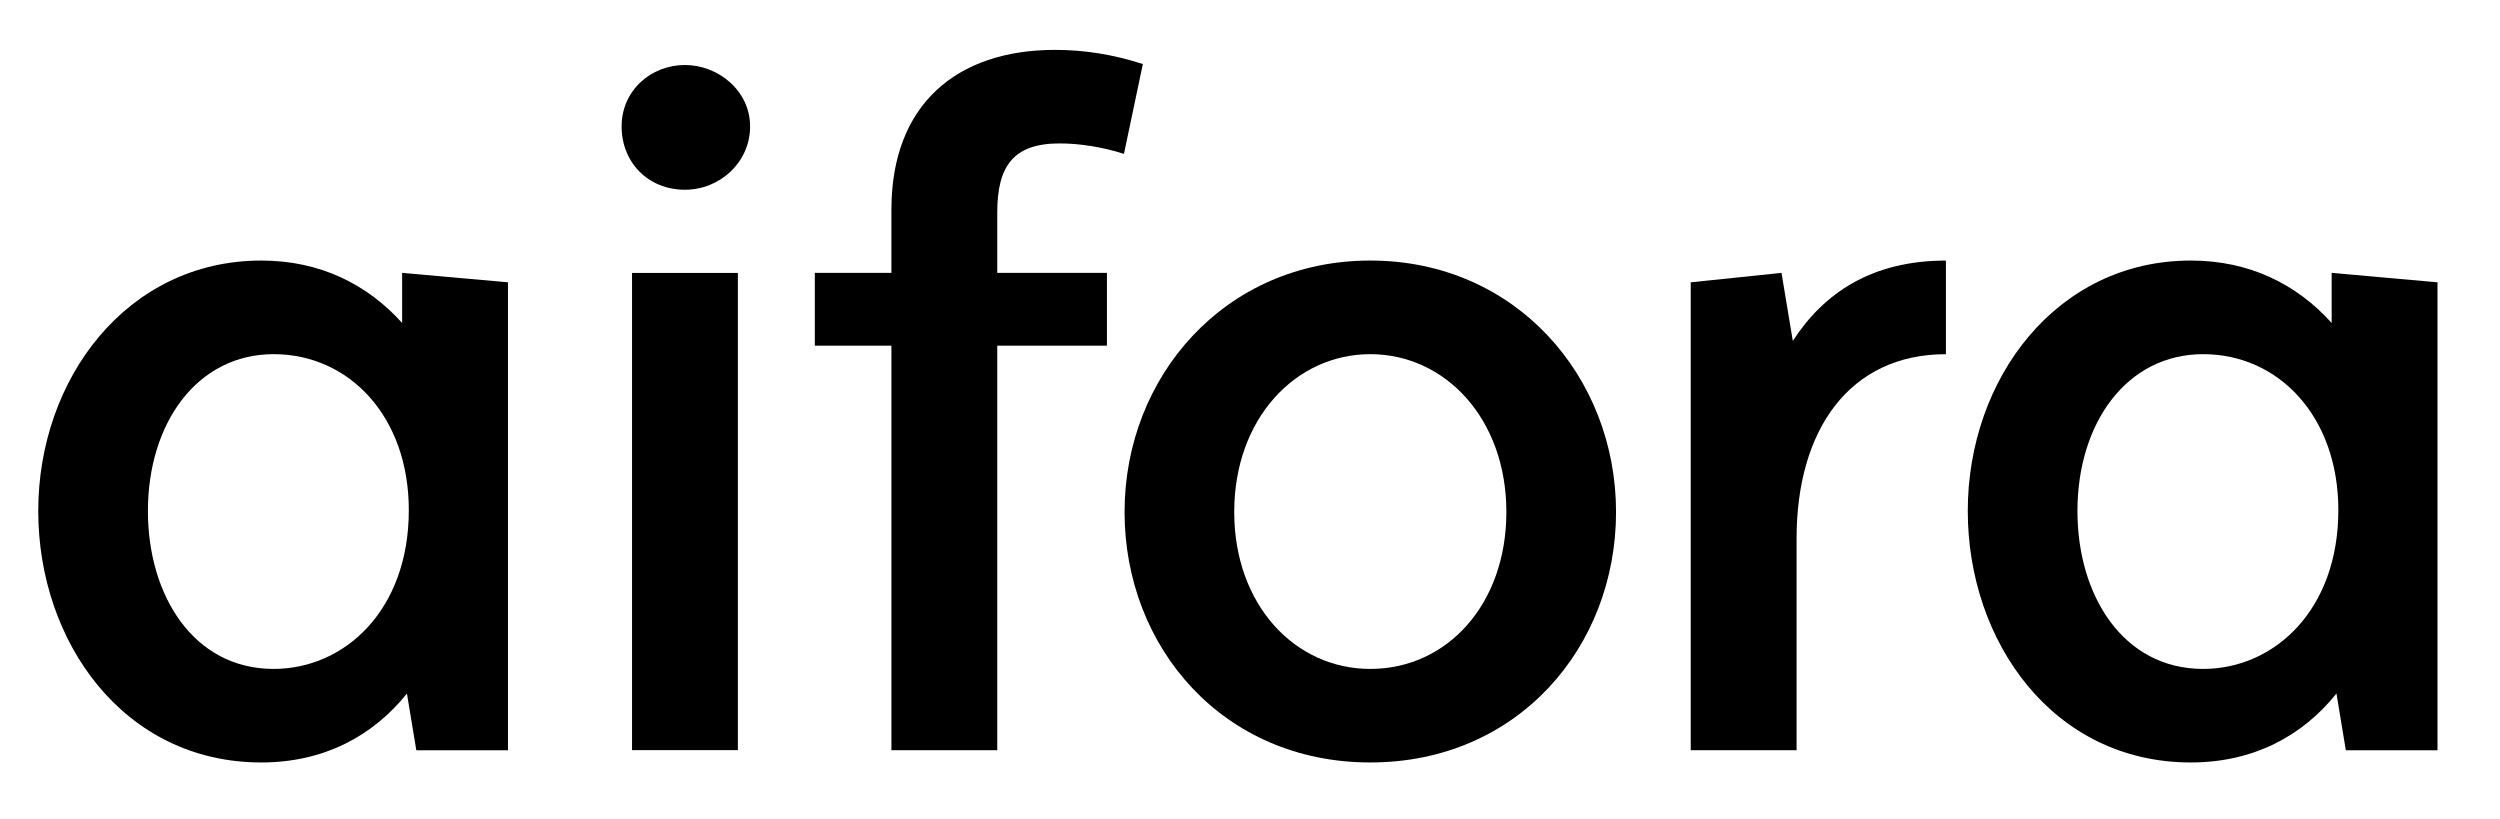
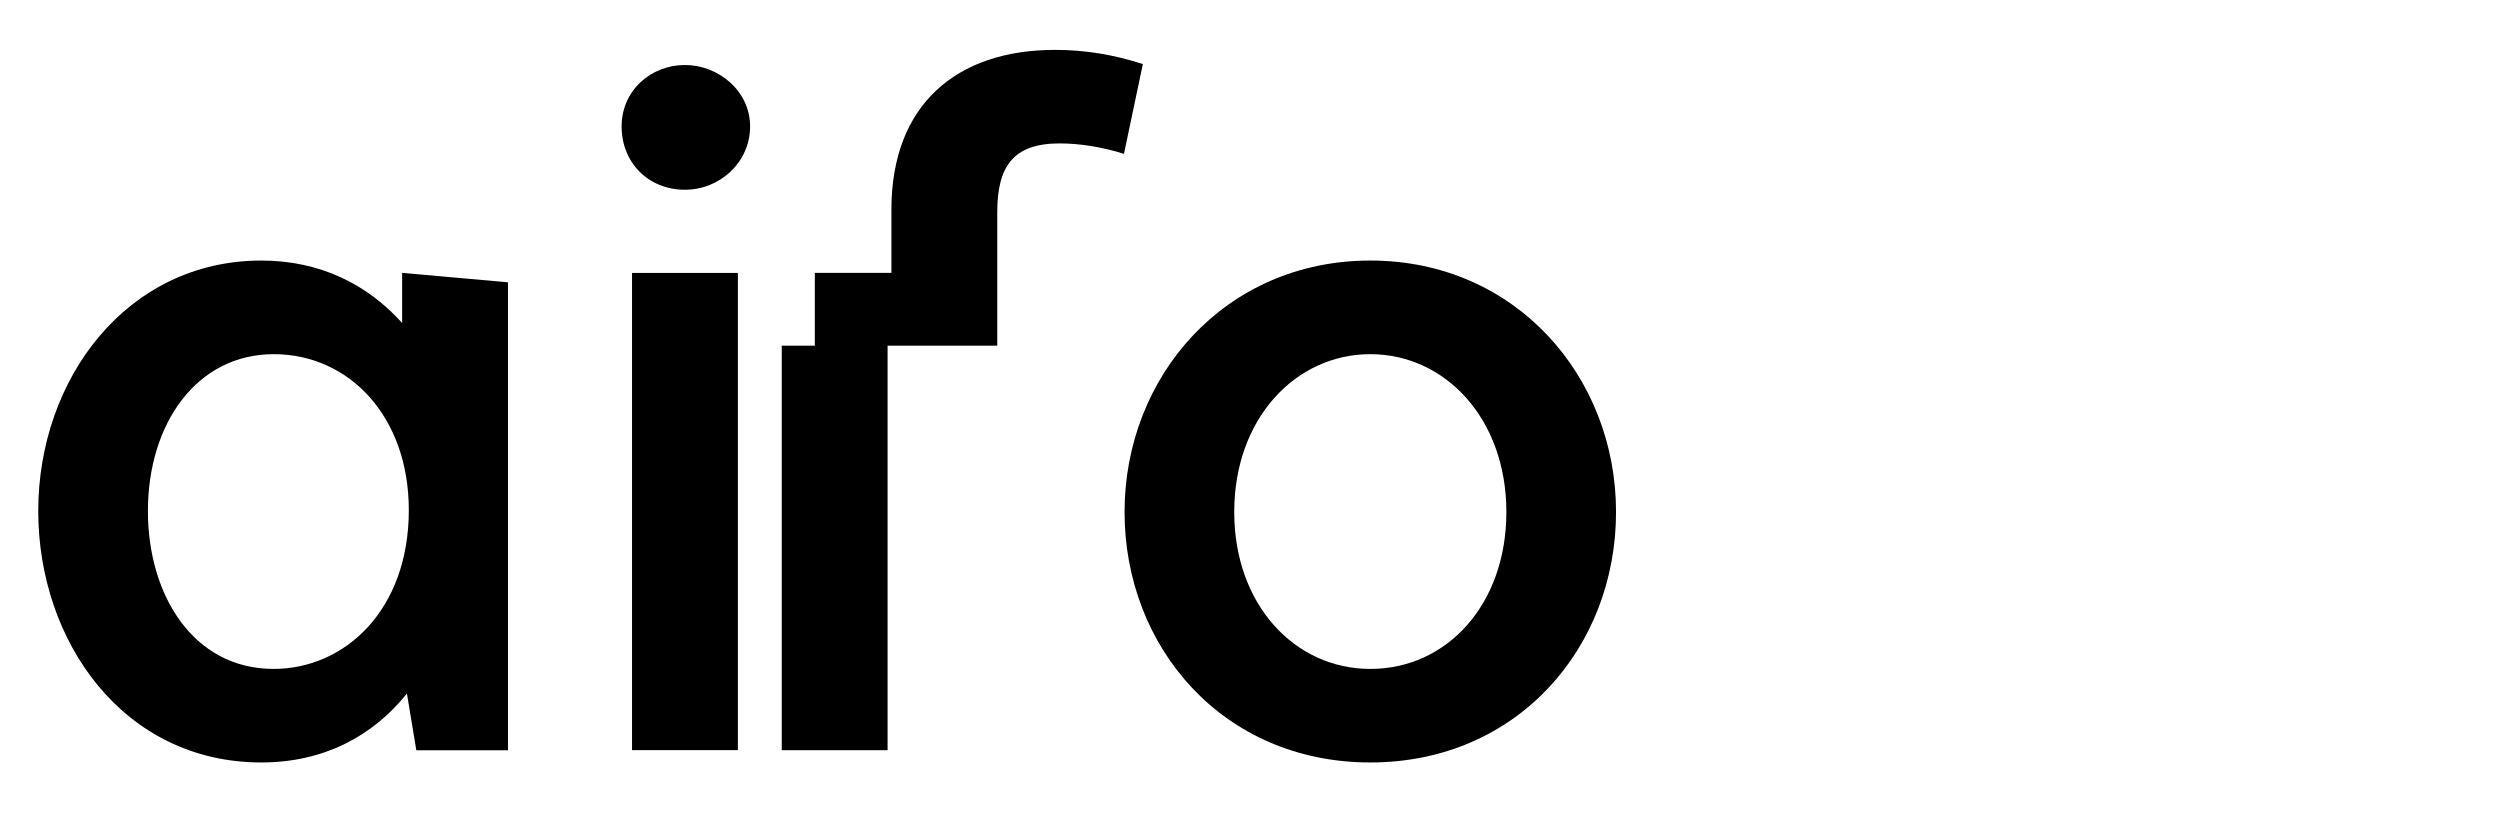
<svg xmlns="http://www.w3.org/2000/svg" xmlns:xlink="http://www.w3.org/1999/xlink" version="1.1" id="svg2" x="0" y="0" width="409" height="134" style="enable-background:new 0 0 409 134" xml:space="preserve">
  <style>
		.st1 {
			fill: #000
		}
	</style>
  <g id="g10" transform="matrix(1.333 0 0 -1.333 0 221.021)">
    <g id="g12">
      <defs>
        <path id="SVGID_1_" d="M-129.96.04h565.7v221.02h-565.7z" />
      </defs>
      <clipPath id="SVGID_2_">
        <use xlink:href="#SVGID_1_" style="overflow:visible" />
      </clipPath>
      <g id="g14" style="clip-path:url(#SVGID_2_)">
        <g id="g20" transform="translate(109.424 75.53)">
          <path id="path22" class="st1" d="M-59.25 27.67c0 11.48-7.31 19.14-16.59 19.14-9.4 0-15.43-8.47-15.43-19.26 0-10.32 5.57-19.37 15.43-19.37 8.7 0 16.59 7.19 16.59 19.49m-.23-22.51C-63.66-.06-69.69-3.3-77.35-3.3c-16.93 0-27.38 14.85-27.38 30.86 0 16.24 10.9 30.74 27.38 30.74 7.19 0 12.99-2.9 17.28-7.66v6.15l12.99-1.16V-1.8h-11.25l-1.15 6.96z" />
        </g>
        <g id="g24" transform="translate(346.236 75.53)">
-           <path id="path26" class="st1" d="M-59.25 27.67c0 11.48-7.31 19.14-16.59 19.14-9.4 0-15.43-8.47-15.43-19.26 0-10.32 5.57-19.37 15.43-19.37 8.7 0 16.59 7.19 16.59 19.49m-.23-22.51C-63.66-.06-69.69-3.3-77.35-3.3c-16.93 0-27.38 14.85-27.38 30.86 0 16.24 10.9 30.74 27.38 30.74 7.19 0 12.99-2.9 17.28-7.66v6.15l12.99-1.16V-1.8h-11.25l-1.15 6.96z" />
-         </g>
+           </g>
        <g id="g28" transform="translate(266.754 103.487)">
-           <path id="path30" class="st1" d="m-59.25 27.67 11.14 1.16 1.39-8.35c3.83 5.92 9.74 9.86 18.79 9.86V18.85c-11.83 0-18.33-9.28-18.33-22.62v-25.98h-12.99v57.42z" />
-         </g>
+           </g>
        <g id="g32" transform="translate(244.128 75.3)">
          <path id="path34" class="st1" d="M-59.25 27.67c0 11.48-7.54 19.37-16.7 19.37s-16.7-7.89-16.7-19.37c0-11.37 7.42-19.26 16.7-19.26 9.39 0 16.7 7.89 16.7 19.26m-46.86 0c0 16.59 12.3 30.86 30.16 30.86s30.16-14.27 30.16-30.86S-57.86-3.07-75.95-3.07s-30.16 14.15-30.16 30.74" />
        </g>
        <g id="g36" transform="translate(168.654 95.715)">
-           <path id="path38" class="st1" d="M-59.25 27.67h-9.4v8.93h9.4v7.77c0 12.88 8 19.6 20.07 19.6 3.71 0 7.19-.58 10.79-1.74l-2.32-11.02c-2.55.81-5.34 1.28-7.89 1.28-5.68 0-7.66-2.78-7.66-8.47V36.6h13.46v-8.93h-13.46v-49.65h-12.99v49.65z" />
+           <path id="path38" class="st1" d="M-59.25 27.67h-9.4v8.93h9.4v7.77c0 12.88 8 19.6 20.07 19.6 3.71 0 7.19-.58 10.79-1.74l-2.32-11.02c-2.55.81-5.34 1.28-7.89 1.28-5.68 0-7.66-2.78-7.66-8.47V36.6v-8.93h-13.46v-49.65h-12.99v49.65z" />
        </g>
        <path id="path40" class="st1" d="M77.57 132.31h12.99V73.74H77.57v58.57zm6.49 25.52c4.06 0 8-3.13 8-7.54s-3.71-7.77-8-7.77c-4.52 0-7.77 3.36-7.77 7.77s3.6 7.54 7.77 7.54" />
      </g>
    </g>
  </g>
</svg>